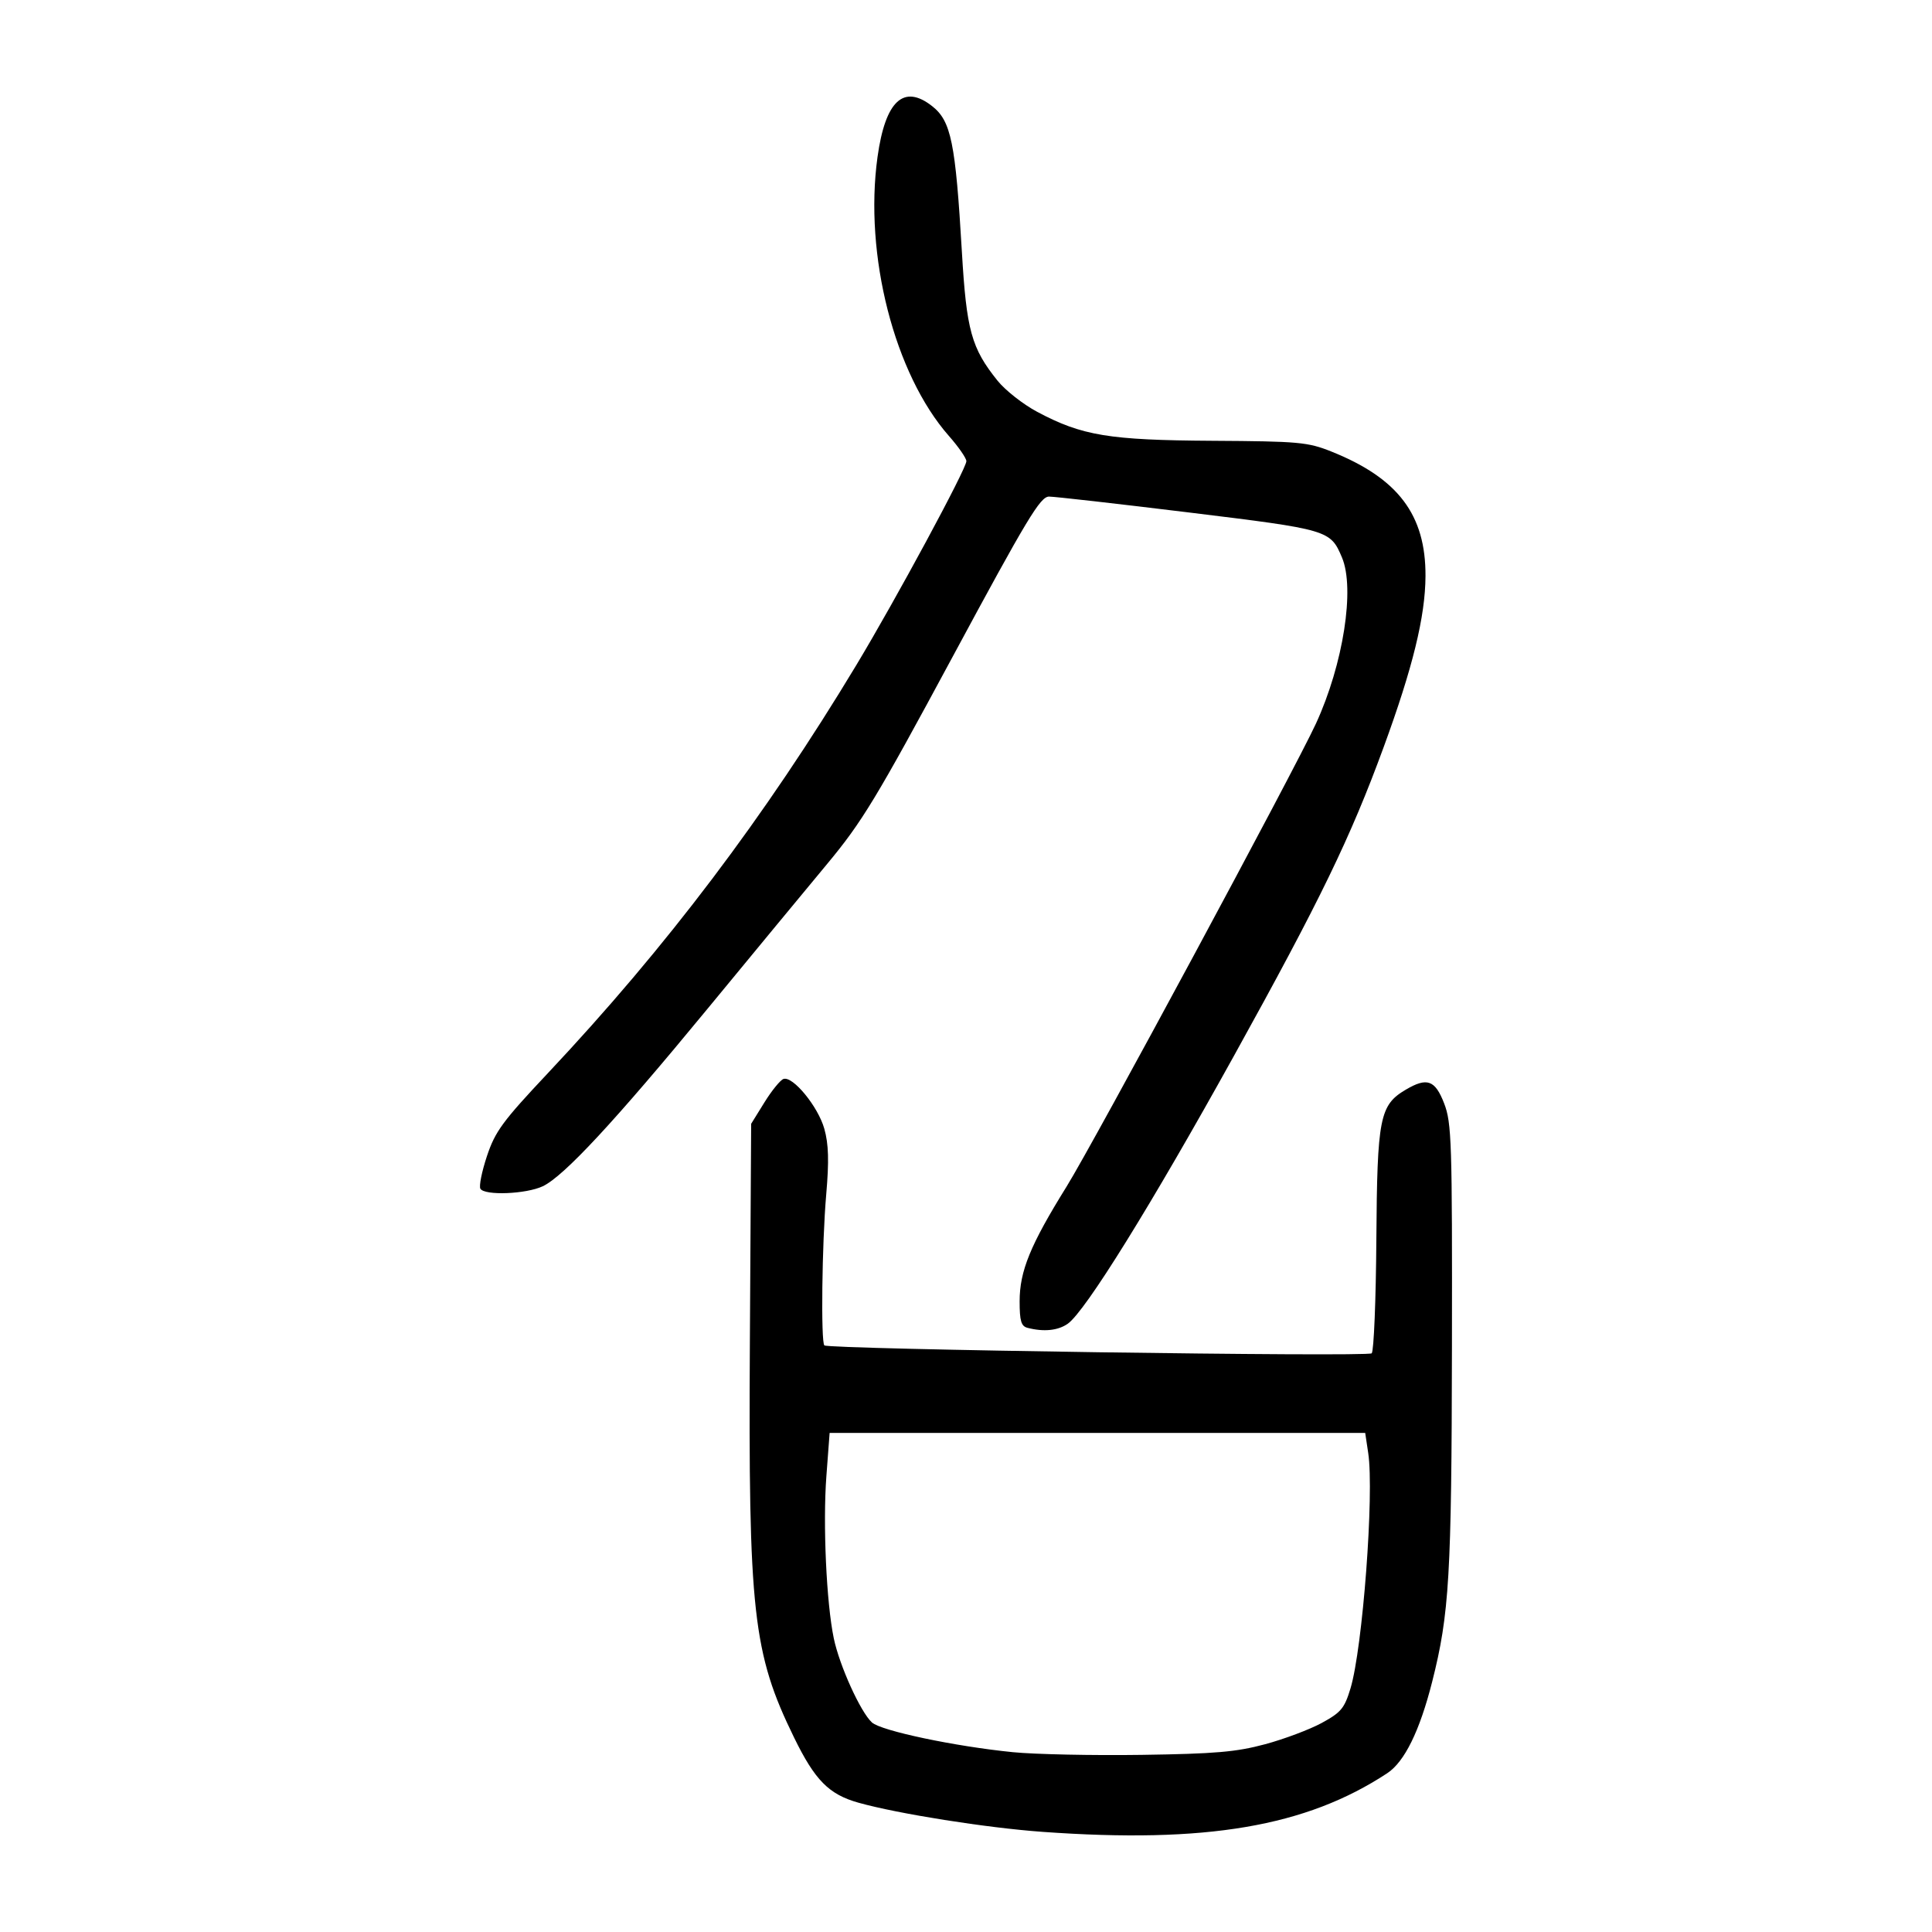
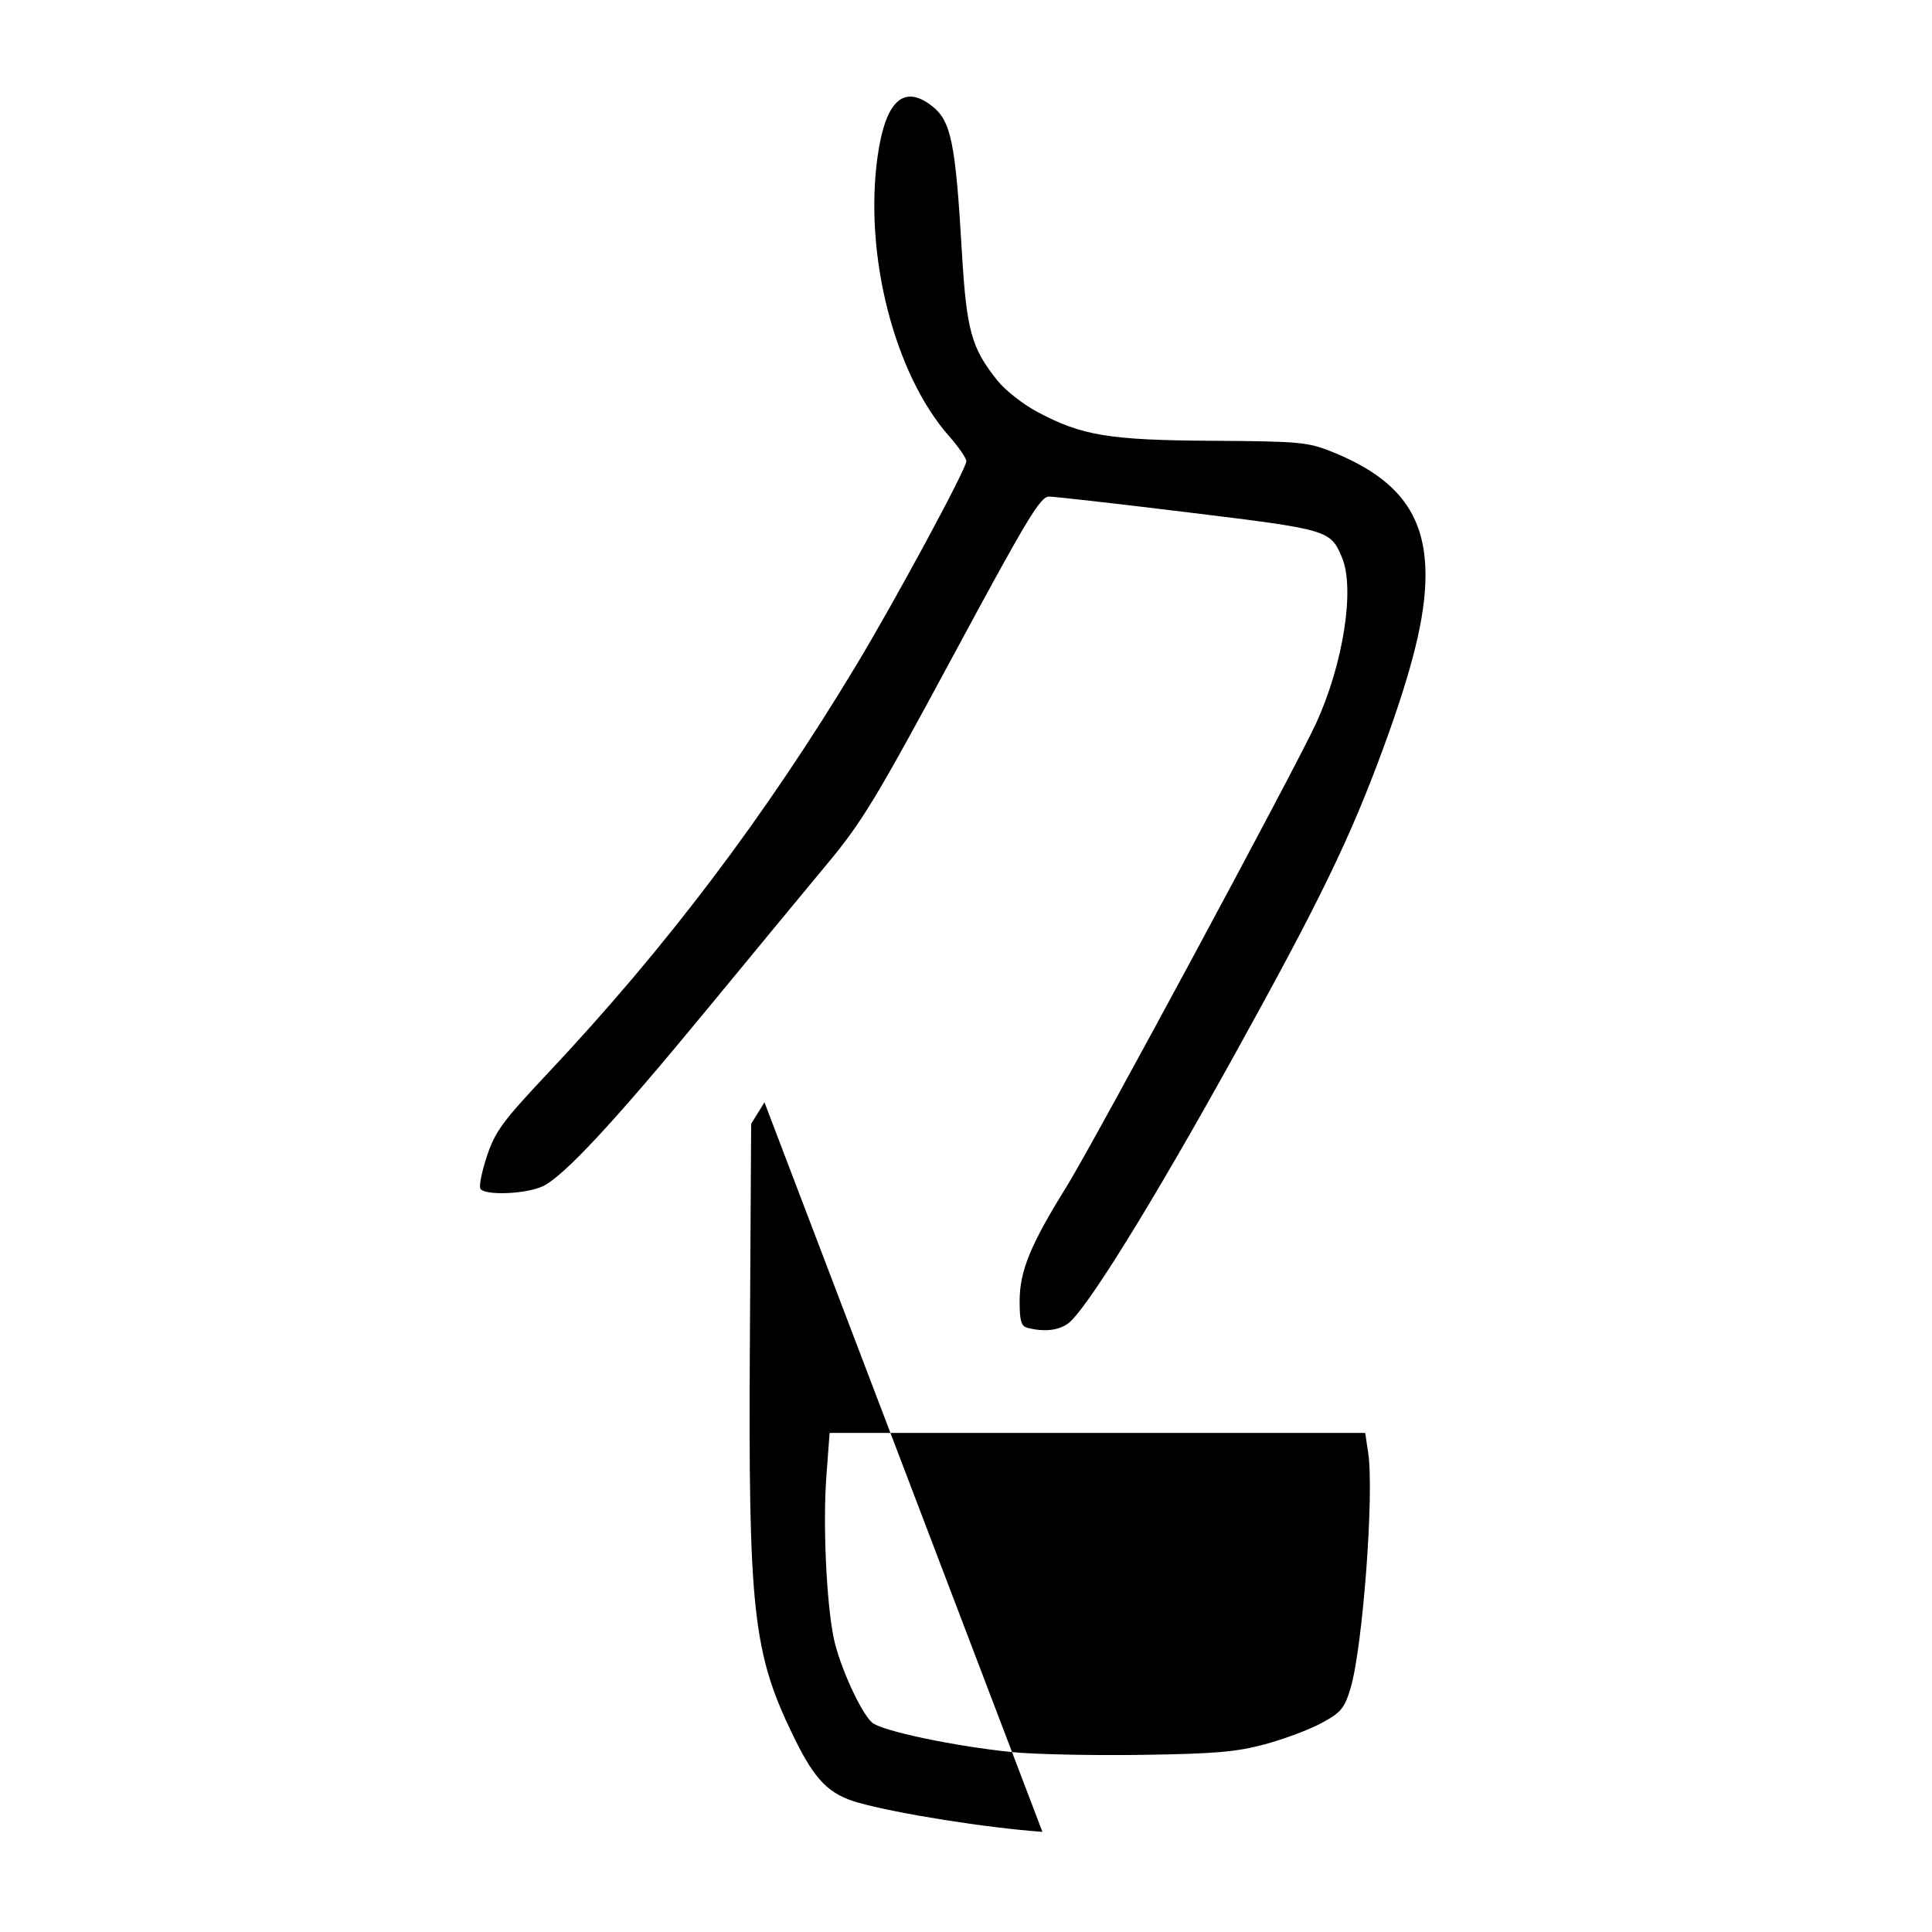
<svg xmlns="http://www.w3.org/2000/svg" viewBox="0 0 300 300" height="300" width="300" id="svg10" version="1.1">
  <defs id="defs14" />
-   <path id="path20" d="m 161.866,284.448 c -8.679,-0.624 -22.397,-2.797 -28.549,-4.521 -4.61,-1.292 -6.77,-3.479 -10.03,-10.155 -6.383,-13.07 -7.094,-19.455 -6.847,-61.449 l 0.199,-33.819 2.067,-3.335 c 1.137,-1.834 2.467,-3.467 2.956,-3.629 1.46,-0.483 5.375,4.297 6.339,7.739 0.671,2.397 0.745,4.979 0.291,10.229 -0.657,7.604 -0.843,22.915 -0.284,23.404 0.697,0.61 84.397,1.822 84.989,1.23 0.333,-0.333 0.658,-8.307 0.723,-17.721 0.13,-18.866 0.515,-20.823 4.568,-23.217 3.304,-1.952 4.554,-1.504 5.959,2.138 1.167,3.024 1.259,5.897 1.21,37.726 -0.054,35.597 -0.406,41.557 -3.07,52.072 -1.938,7.648 -4.294,12.44 -6.985,14.209 -12.608,8.292 -28.116,10.928 -53.537,9.1 z m 34.583,-13.605 c 2.965,-0.8 6.922,-2.287 8.792,-3.305 2.994,-1.63 3.528,-2.27 4.46,-5.355 1.894,-6.264 3.702,-30.246 2.756,-36.555 l -0.469,-3.125 h -41.582 -41.582 l -0.503,6.706 c -0.558,7.442 6.6e-4,19.682 1.15,25.196 0.883,4.236 4.163,11.465 5.925,13.06 1.442,1.305 12.911,3.721 21.895,4.614 3.411,0.339 12.403,0.526 19.983,0.417 11.421,-0.165 14.704,-0.448 19.173,-1.653 z m -36.916,-64.663 c -0.964,-0.252 -1.206,-1.075 -1.206,-4.099 0,-4.706 1.658,-8.76 7.287,-17.821 4.229,-6.808 35.44,-64.758 38.732,-71.915 4.239,-9.216 6.075,-20.956 4.033,-25.782 -1.803,-4.259 -2.034,-4.328 -23.729,-6.982 -11.104,-1.359 -20.895,-2.47 -21.757,-2.47 -1.356,0 -3.386,3.373 -14.953,24.843 -11.908,22.101 -14.061,25.656 -19.512,32.214 -3.37,4.054 -11.742,14.19 -18.605,22.525 -14.382,17.467 -22.258,25.951 -25.537,27.507 -2.576,1.222 -9.014,1.481 -9.689,0.39 -0.24,-0.388 0.217,-2.669 1.016,-5.069 1.277,-3.836 2.422,-5.395 9.484,-12.904 18.38,-19.543 33.701,-39.813 47.861,-63.32 6.153,-10.215 17.101,-30.499 17.101,-31.685 0,-0.459 -1.215,-2.214 -2.7,-3.901 -8.476,-9.629 -13.21,-28.117 -11.097,-43.333 1.212,-8.728 4.058,-11.375 8.486,-7.891 2.94,2.313 3.621,5.647 4.612,22.581 0.716,12.244 1.476,14.992 5.543,20.052 1.199,1.492 3.968,3.666 6.154,4.831 6.959,3.709 11.15,4.401 27.246,4.496 13.367,0.079 14.772,0.206 18.424,1.666 10.378,4.149 14.673,9.834 14.624,19.355 -0.032,6.273 -1.979,14.222 -6.513,26.592 -5.142,14.03 -9.859,23.756 -23.221,47.875 -12.853,23.201 -23.095,39.711 -25.82,41.62 -1.518,1.063 -3.741,1.286 -6.262,0.627 z" style="fill:#000000;stroke-width:0.689" />
+   <path id="path20" d="m 161.866,284.448 c -8.679,-0.624 -22.397,-2.797 -28.549,-4.521 -4.61,-1.292 -6.77,-3.479 -10.03,-10.155 -6.383,-13.07 -7.094,-19.455 -6.847,-61.449 l 0.199,-33.819 2.067,-3.335 z m 34.583,-13.605 c 2.965,-0.8 6.922,-2.287 8.792,-3.305 2.994,-1.63 3.528,-2.27 4.46,-5.355 1.894,-6.264 3.702,-30.246 2.756,-36.555 l -0.469,-3.125 h -41.582 -41.582 l -0.503,6.706 c -0.558,7.442 6.6e-4,19.682 1.15,25.196 0.883,4.236 4.163,11.465 5.925,13.06 1.442,1.305 12.911,3.721 21.895,4.614 3.411,0.339 12.403,0.526 19.983,0.417 11.421,-0.165 14.704,-0.448 19.173,-1.653 z m -36.916,-64.663 c -0.964,-0.252 -1.206,-1.075 -1.206,-4.099 0,-4.706 1.658,-8.76 7.287,-17.821 4.229,-6.808 35.44,-64.758 38.732,-71.915 4.239,-9.216 6.075,-20.956 4.033,-25.782 -1.803,-4.259 -2.034,-4.328 -23.729,-6.982 -11.104,-1.359 -20.895,-2.47 -21.757,-2.47 -1.356,0 -3.386,3.373 -14.953,24.843 -11.908,22.101 -14.061,25.656 -19.512,32.214 -3.37,4.054 -11.742,14.19 -18.605,22.525 -14.382,17.467 -22.258,25.951 -25.537,27.507 -2.576,1.222 -9.014,1.481 -9.689,0.39 -0.24,-0.388 0.217,-2.669 1.016,-5.069 1.277,-3.836 2.422,-5.395 9.484,-12.904 18.38,-19.543 33.701,-39.813 47.861,-63.32 6.153,-10.215 17.101,-30.499 17.101,-31.685 0,-0.459 -1.215,-2.214 -2.7,-3.901 -8.476,-9.629 -13.21,-28.117 -11.097,-43.333 1.212,-8.728 4.058,-11.375 8.486,-7.891 2.94,2.313 3.621,5.647 4.612,22.581 0.716,12.244 1.476,14.992 5.543,20.052 1.199,1.492 3.968,3.666 6.154,4.831 6.959,3.709 11.15,4.401 27.246,4.496 13.367,0.079 14.772,0.206 18.424,1.666 10.378,4.149 14.673,9.834 14.624,19.355 -0.032,6.273 -1.979,14.222 -6.513,26.592 -5.142,14.03 -9.859,23.756 -23.221,47.875 -12.853,23.201 -23.095,39.711 -25.82,41.62 -1.518,1.063 -3.741,1.286 -6.262,0.627 z" style="fill:#000000;stroke-width:0.689" />
</svg>